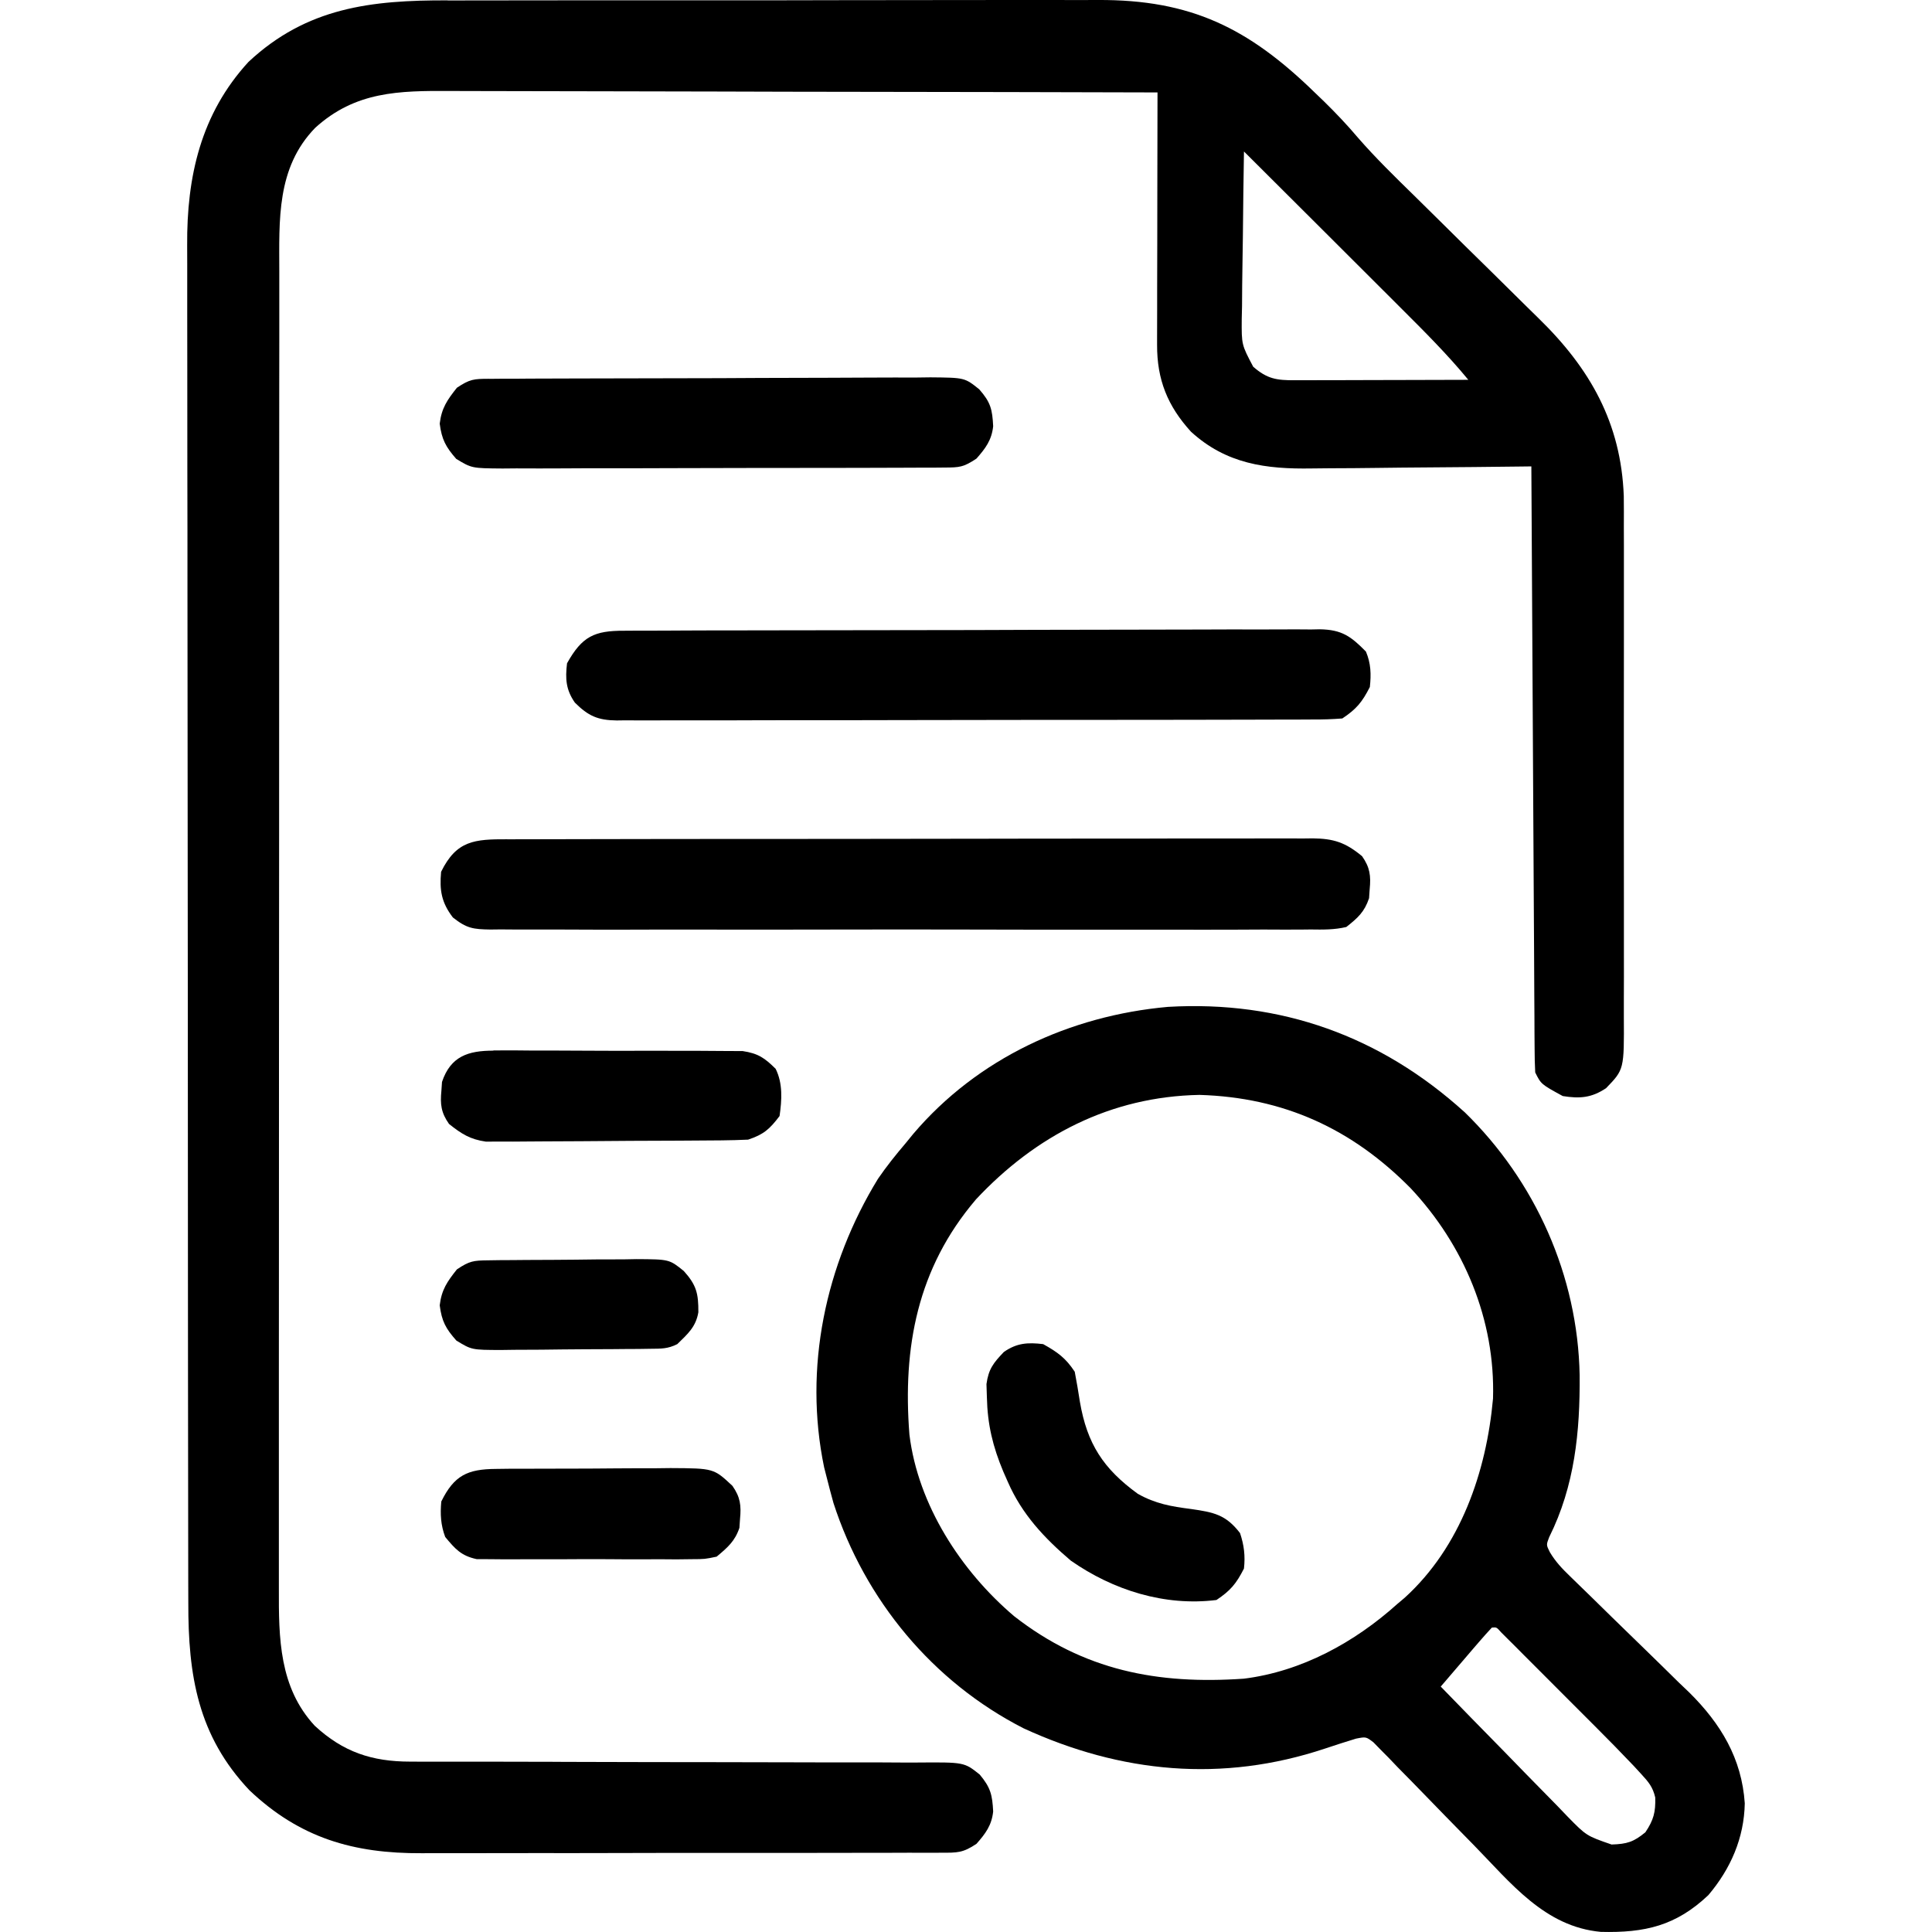
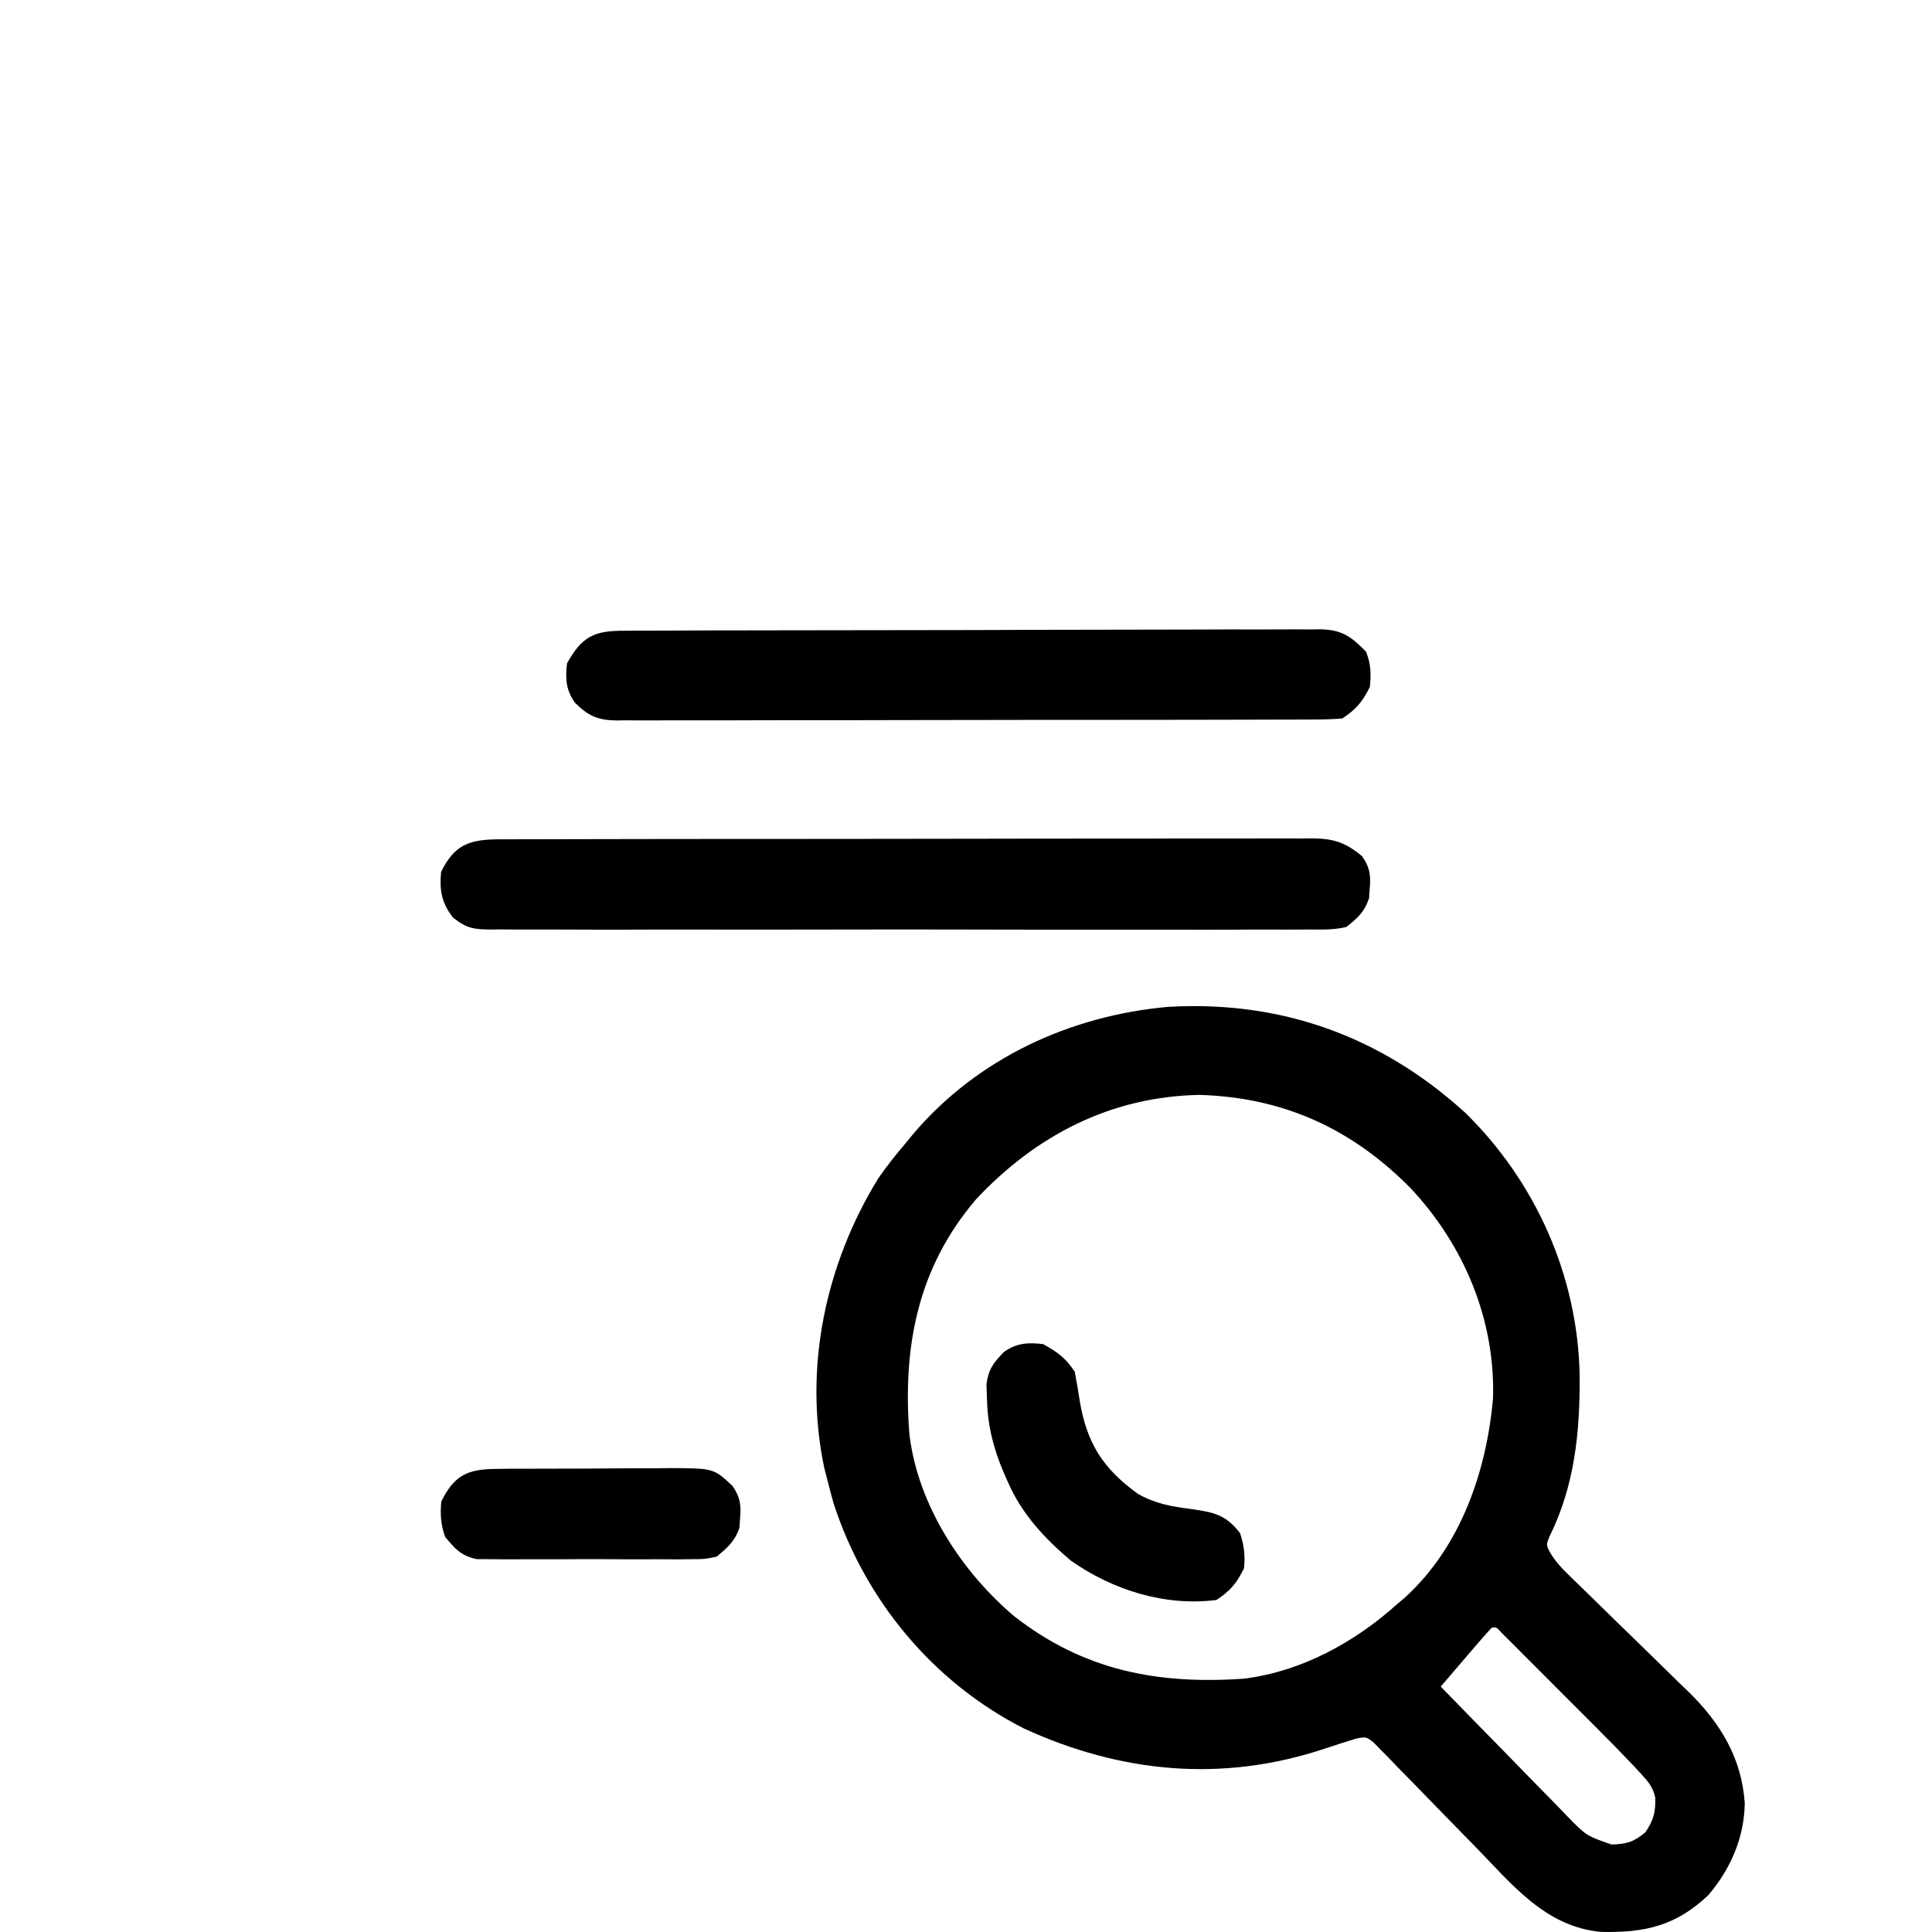
<svg xmlns="http://www.w3.org/2000/svg" version="1.1" width="32" height="32" viewBox="0 0 32 32">
-   <path d="M7.416 0.008c0.128-0 0.257-0.001 0.385-0.001 0.347-0.001 0.693-0.001 1.040-0.001 0.29 0 0.581-0 0.871-0.001 0.685-0.001 1.37-0.001 2.056-0 0.705 0.001 1.41-0 2.115-0.002 0.607-0.001 1.214-0.002 1.821-0.002 0.362 0 0.724 0 1.085-0.001 0.34-0.001 0.681-0.001 1.021 0.001 0.124 0 0.249 0 0.373-0.001 1.543-0.008 2.498 0.465 3.594 1.533 0.051 0.049 0.101 0.098 0.154 0.148 0.197 0.193 0.385 0.391 0.563 0.602 0.291 0.334 0.607 0.642 0.924 0.952 0.149 0.146 0.297 0.293 0.445 0.439 0.274 0.272 0.549 0.543 0.825 0.813 0.193 0.189 0.385 0.379 0.577 0.57 0.072 0.072 0.145 0.143 0.218 0.214 0.854 0.832 1.367 1.735 1.412 2.946 0.002 0.175 0.002 0.349 0.001 0.523 0 0.097 0.001 0.194 0.001 0.291 0.001 0.26 0.001 0.521-0 0.781-0.001 0.274-0 0.548 0 0.822 0 0.459-0 0.918-0.001 1.377-0.001 0.53-0.001 1.060 0 1.59 0.001 0.457 0.001 0.913 0.001 1.37-0 0.272-0 0.544 0 0.816 0.001 0.255 0 0.511-0.001 0.766-0 0.093-0 0.187 0 0.28 0.005 0.881 0.005 0.881-0.295 1.191-0.241 0.161-0.437 0.175-0.717 0.13-0.359-0.196-0.359-0.196-0.456-0.391-0.007-0.132-0.010-0.264-0.010-0.397-0.001-0.127-0.001-0.127-0.002-0.256-0-0.094-0.001-0.189-0.001-0.283-0.001-0.099-0.001-0.198-0.002-0.297-0.002-0.269-0.003-0.538-0.004-0.807-0.001-0.281-0.003-0.562-0.005-0.843-0.003-0.532-0.006-1.065-0.009-1.597-0.003-0.606-0.007-1.212-0.010-1.818-0.007-1.247-0.014-2.494-0.021-3.74-0.055 0.001-0.111 0.001-0.168 0.002-0.525 0.007-1.051 0.011-1.576 0.015-0.27 0.002-0.54 0.004-0.81 0.008-0.261 0.004-0.522 0.005-0.784 0.006-0.099 0.001-0.198 0.002-0.297 0.003-0.76 0.013-1.419-0.074-2.003-0.609-0.388-0.426-0.563-0.863-0.561-1.437 0-0.045 0-0.090 0-0.137 0-0.149 0.001-0.298 0.001-0.448 0-0.103 0-0.207 0-0.31 0-0.272 0.001-0.545 0.002-0.817 0.001-0.278 0.001-0.556 0.001-0.834 0.001-0.545 0.002-1.090 0.003-1.636-1.655-0.005-3.309-0.008-4.964-0.010-0.768-0.001-1.537-0.002-2.305-0.005-0.67-0.002-1.34-0.003-2.009-0.004-0.355-0-0.709-0.001-1.064-0.002-0.334-0.001-0.668-0.002-1.002-0.002-0.122 0-0.245-0-0.367-0.001-0.856-0.005-1.575 0.006-2.24 0.61-0.644 0.662-0.596 1.527-0.595 2.388-0 0.097-0 0.195-0 0.292-0 0.267-0 0.533-0 0.8 0 0.288-0 0.575-0.001 0.863-0.001 0.563-0.001 1.127-0.001 1.69-0 0.458-0 0.916-0 1.374-0.001 1.299-0.001 2.598-0.001 3.897 0 0.105 0 0.105 0 0.212 0 0.070 0 0.14 0 0.212 0 1.136-0.001 2.272-0.002 3.408-0.001 1.167-0.001 2.334-0.001 3.501 0 0.655-0 1.31-0.001 1.965-0.001 0.558-0.001 1.115-0 1.673 0 0.284 0 0.569-0 0.853-0.001 0.261-0 0.521 0 0.782 0 0.094 0 0.188-0 0.282-0.003 0.825 0.005 1.639 0.594 2.275 0.469 0.434 0.946 0.594 1.583 0.594 0.081 0 0.161 0 0.244 0.001 0.089-0 0.177-0 0.266-0 0.094 0 0.188 0 0.282 0 0.202 0 0.404 0 0.605 0 0.319 0 0.638 0.001 0.957 0.002 0.054 0 0.108 0 0.163 0.001 0.11 0 0.22 0.001 0.331 0.001 0.743 0.002 1.486 0.004 2.228 0.004 0.501-0 1.003 0.001 1.504 0.003 0.265 0.001 0.53 0.002 0.796 0.001 0.249-0.001 0.499 0 0.748 0.002 0.091 0 0.183 0 0.274-0 0.776-0.006 0.776-0.006 1.033 0.199 0.181 0.216 0.209 0.338 0.223 0.612-0.025 0.23-0.126 0.365-0.277 0.536-0.228 0.152-0.318 0.147-0.588 0.147-0.123 0.001-0.123 0.001-0.248 0.001-0.091-0-0.182-0-0.273-0.001-0.096 0-0.191 0.001-0.287 0.001-0.26 0.001-0.521 0.001-0.781 0.001-0.218-0-0.435 0-0.653 0.001-0.514 0.001-1.028 0.001-1.543 0-0.529-0-1.058 0-1.587 0.002-0.455 0.001-0.91 0.002-1.365 0.001-0.271-0-0.543 0-0.814 0.001-0.256 0.001-0.512 0.001-0.767-0-0.093-0-0.187 0-0.28 0.001-1.133 0.006-2.021-0.252-2.854-1.041-0.857-0.905-1.017-1.906-1.014-3.11-0-0.1-0.001-0.201-0.001-0.301-0.001-0.274-0.001-0.549-0.001-0.823 0-0.297-0.001-0.593-0.001-0.89-0.001-0.581-0.002-1.161-0.002-1.742-0-0.472-0-0.944-0.001-1.416-0.001-1.34-0.002-2.68-0.002-4.020 0-0.072 0-0.144 0-0.219 0-0.072 0-0.145 0-0.219 0-1.171-0.001-2.341-0.003-3.512-0.002-1.203-0.003-2.407-0.003-3.61 0-0.675-0-1.35-0.002-2.025-0.001-0.575-0.001-1.15-0.001-1.725 0-0.293 0-0.586-0.001-0.879-0.001-0.269-0.001-0.538 0-0.807 0-0.097 0-0.193-0.001-0.29-0.008-1.139 0.225-2.179 1.015-3.040 0.966-0.904 2.036-1.024 3.3-1.020zM20.604 2.511c-0.008 0.466-0.014 0.933-0.018 1.399-0.002 0.159-0.004 0.317-0.007 0.476-0.004 0.228-0.006 0.456-0.007 0.684-0.002 0.071-0.003 0.141-0.005 0.214-0.003 0.425-0.003 0.425 0.19 0.79 0.231 0.202 0.388 0.225 0.684 0.224 0.064 0 0.128 0 0.194 0 0.103-0.001 0.103-0.001 0.209-0.001 0.071-0 0.141-0 0.214-0 0.226-0 0.452-0.001 0.677-0.002 0.153-0 0.306-0.001 0.459-0.001 0.375-0.001 0.751-0.002 1.126-0.003-0.349-0.424-0.735-0.808-1.123-1.195-0.071-0.071-0.142-0.141-0.212-0.212-0.185-0.185-0.37-0.369-0.555-0.554-0.189-0.188-0.378-0.377-0.566-0.565-0.331-0.33-0.662-0.661-0.994-0.991-0.088-0.088-0.177-0.176-0.265-0.264z" />
  <path d="M24.255 18.417c1.178 1.146 1.878 2.716 1.909 4.36 0.007 0.938-0.081 1.833-0.505 2.684-0.049 0.127-0.049 0.127 0.012 0.249 0.096 0.16 0.203 0.272 0.337 0.401 0.052 0.051 0.105 0.102 0.158 0.154 0.056 0.055 0.113 0.109 0.171 0.166 0.12 0.117 0.239 0.235 0.359 0.352 0.188 0.184 0.377 0.368 0.566 0.551 0.183 0.177 0.364 0.356 0.546 0.535 0.056 0.054 0.112 0.107 0.17 0.162 0.524 0.519 0.871 1.093 0.921 1.838-0.011 0.575-0.234 1.084-0.603 1.52-0.536 0.508-1.051 0.627-1.781 0.609-0.931-0.085-1.492-0.812-2.109-1.442-0.051-0.052-0.102-0.103-0.154-0.157-0.212-0.217-0.425-0.433-0.636-0.652-0.155-0.161-0.312-0.32-0.469-0.479-0.048-0.050-0.095-0.1-0.144-0.151-0.045-0.045-0.090-0.090-0.136-0.137-0.039-0.040-0.078-0.080-0.118-0.121-0.123-0.094-0.123-0.094-0.288-0.062-0.172 0.053-0.344 0.107-0.515 0.165-1.702 0.567-3.38 0.405-4.991-0.335-1.509-0.77-2.63-2.128-3.15-3.732-0.038-0.138-0.075-0.276-0.11-0.416-0.015-0.058-0.029-0.116-0.045-0.176-0.342-1.647 0.021-3.356 0.892-4.778 0.141-0.206 0.294-0.397 0.456-0.587 0.064-0.078 0.064-0.078 0.129-0.158 1.063-1.25 2.595-1.958 4.218-2.103 1.869-0.109 3.52 0.483 4.909 1.74zM16.161 19.871c-0.966 1.134-1.212 2.444-1.098 3.891 0.142 1.163 0.854 2.26 1.734 3.007 1.154 0.901 2.377 1.134 3.807 1.035 0.957-0.12 1.834-0.602 2.542-1.239 0.040-0.034 0.080-0.068 0.121-0.102 0.925-0.841 1.353-2.085 1.462-3.298 0.040-1.306-0.48-2.541-1.365-3.485-0.971-0.984-2.104-1.504-3.498-1.545-1.472 0.028-2.712 0.673-3.705 1.735zM24.711 26.957c-0.071 0.076-0.14 0.153-0.208 0.232-0.037 0.043-0.074 0.086-0.113 0.131-0.045 0.052-0.090 0.105-0.136 0.159-0.068 0.079-0.136 0.159-0.204 0.238-0.035 0.041-0.070 0.082-0.106 0.124-0.040 0.047-0.040 0.047-0.081 0.094 0.351 0.362 0.704 0.723 1.058 1.083 0.12 0.122 0.24 0.245 0.359 0.369 0.172 0.177 0.345 0.353 0.519 0.529 0.053 0.055 0.106 0.11 0.16 0.167 0.317 0.324 0.317 0.324 0.734 0.468 0.255-0.008 0.365-0.042 0.56-0.203 0.136-0.204 0.17-0.332 0.163-0.576-0.041-0.175-0.11-0.255-0.231-0.387-0.042-0.045-0.083-0.091-0.126-0.137-0.212-0.223-0.427-0.443-0.645-0.66-0.047-0.047-0.094-0.094-0.142-0.142-0.098-0.098-0.196-0.196-0.295-0.295-0.151-0.151-0.302-0.302-0.453-0.454-0.096-0.096-0.192-0.191-0.287-0.287-0.045-0.045-0.091-0.091-0.137-0.138-0.062-0.062-0.062-0.062-0.126-0.125-0.037-0.037-0.073-0.073-0.111-0.111-0.075-0.085-0.075-0.085-0.152-0.078z" />
  <path d="M8.401 13.902c0.059-0 0.117-0.001 0.177-0.001 0.196-0.001 0.393-0.001 0.589-0.001 0.141-0 0.281-0.001 0.422-0.001 0.383-0.001 0.765-0.002 1.148-0.002 0.319-0 0.638-0.001 0.957-0.001 0.753-0.001 1.506-0.001 2.259-0.001 0.777 0 1.554-0.001 2.331-0.003 0.667-0.002 1.334-0.002 2-0.002 0.398 0 0.797-0 1.195-0.002 0.375-0.001 0.749-0.001 1.124-0 0.137 0 0.275-0 0.413-0.001 0.188-0.001 0.375-0 0.563 0.001 0.054-0.001 0.109-0.001 0.165-0.002 0.345 0.004 0.541 0.067 0.816 0.295 0.131 0.187 0.148 0.325 0.126 0.55-0.003 0.048-0.007 0.097-0.010 0.146-0.077 0.229-0.187 0.327-0.377 0.477-0.197 0.047-0.389 0.044-0.591 0.041-0.090 0.001-0.090 0.001-0.181 0.002-0.2 0.001-0.4 0-0.6-0.001-0.143 0-0.287 0.001-0.43 0.002-0.389 0.002-0.779 0.001-1.168-0-0.407-0.001-0.815-0-1.222 0-0.728 0.001-1.456-0-2.184-0.002-0.66-0.002-1.32-0.001-1.98 0-0.767 0.002-1.533 0.002-2.3 0.001-0.406-0.001-0.811-0.001-1.217 0.001-0.381 0.001-0.763 0-1.144-0.002-0.14-0-0.28-0-0.42 0-0.191 0.001-0.382-0-0.573-0.002-0.056 0.001-0.111 0.002-0.169 0.002-0.283-0.005-0.39-0.018-0.619-0.2-0.189-0.247-0.223-0.45-0.195-0.756 0.255-0.52 0.554-0.541 1.095-0.539z" />
  <path d="M10.339 10.447c0.050-0 0.101-0.001 0.153-0.001 0.17-0.001 0.339-0.001 0.509-0.001 0.121-0.001 0.243-0.001 0.364-0.002 0.33-0.002 0.661-0.002 0.991-0.002 0.206-0 0.413-0.001 0.619-0.001 0.719-0.002 1.439-0.002 2.158-0.003 0.671-0 1.342-0.002 2.012-0.005 0.576-0.002 1.151-0.003 1.727-0.003 0.344-0 0.688-0.001 1.032-0.002 0.323-0.002 0.647-0.002 0.971-0.001 0.119 0 0.237-0 0.356-0.001 0.162-0.001 0.324-0.001 0.486 0.001 0.070-0.001 0.070-0.001 0.142-0.003 0.367 0.006 0.517 0.117 0.765 0.369 0.083 0.196 0.088 0.376 0.065 0.587-0.128 0.251-0.223 0.366-0.456 0.521-0.166 0.013-0.325 0.018-0.492 0.017-0.076 0-0.076 0-0.153 0.001-0.17 0.001-0.34 0.001-0.509 0.001-0.122 0-0.243 0.001-0.365 0.001-0.331 0.001-0.661 0.002-0.991 0.002-0.276 0-0.551 0.001-0.827 0.001-0.65 0.001-1.301 0.001-1.951 0.001-0.671-0-1.343 0.001-2.014 0.003-0.576 0.002-1.152 0.002-1.728 0.002-0.344 0-0.688 0-1.033 0.002-0.324 0.001-0.647 0.001-0.971 0-0.119-0-0.238 0-0.357 0.001-0.162 0.001-0.324 0-0.486-0.001-0.071 0.001-0.071 0.001-0.143 0.002-0.313-0.004-0.47-0.075-0.691-0.295-0.149-0.213-0.161-0.396-0.13-0.652 0.249-0.447 0.454-0.541 0.947-0.539z" />
-   <path d="M8.095 6.275c0.069-0.001 0.138-0.001 0.209-0.002 0.075 0 0.151-0 0.229-0 0.080-0.001 0.159-0.001 0.241-0.002 0.218-0.001 0.436-0.002 0.655-0.002 0.136-0 0.273-0.001 0.409-0.001 0.476-0.002 0.952-0.002 1.428-0.003 0.443-0 0.887-0.002 1.33-0.005 0.381-0.002 0.762-0.003 1.143-0.003 0.227-0 0.455-0.001 0.682-0.003 0.254-0.002 0.507-0.001 0.761-0.001 0.113-0.002 0.113-0.002 0.228-0.003 0.568 0.005 0.568 0.005 0.809 0.198 0.19 0.216 0.217 0.333 0.231 0.612-0.025 0.23-0.126 0.365-0.277 0.536-0.215 0.143-0.279 0.147-0.529 0.148-0.069 0.001-0.138 0.001-0.209 0.002-0.076 0-0.151-0-0.229-0-0.080 0-0.159 0.001-0.241 0.001-0.218 0.001-0.437 0.001-0.655 0.002-0.182 0-0.365 0.001-0.547 0.001-0.43 0.001-0.861 0.001-1.291 0.001-0.444-0-0.888 0.001-1.332 0.003-0.381 0.002-0.762 0.002-1.143 0.002-0.228-0-0.455 0-0.683 0.002-0.254 0.002-0.508 0.001-0.762 0-0.075 0.001-0.151 0.001-0.228 0.002-0.51-0.004-0.51-0.004-0.767-0.159-0.174-0.199-0.24-0.321-0.274-0.584 0.031-0.259 0.124-0.392 0.285-0.595 0.215-0.143 0.279-0.147 0.528-0.148z" />
  <path d="M17.28 22.264c0.238 0.133 0.37 0.228 0.521 0.456 0.032 0.167 0.060 0.333 0.086 0.501 0.119 0.69 0.384 1.103 0.957 1.52 0.292 0.166 0.555 0.211 0.884 0.253 0.376 0.054 0.576 0.093 0.811 0.399 0.067 0.201 0.088 0.376 0.065 0.587-0.128 0.251-0.223 0.366-0.456 0.521-0.856 0.107-1.711-0.162-2.412-0.652-0.44-0.375-0.81-0.769-1.043-1.304-0.025-0.056-0.049-0.112-0.075-0.17-0.174-0.416-0.262-0.778-0.272-1.232-0.002-0.072-0.005-0.144-0.007-0.218 0.034-0.25 0.116-0.352 0.288-0.532 0.213-0.149 0.396-0.161 0.652-0.13z" />
-   <path d="M8.172 17.399c0.047-0 0.093-0.001 0.141-0.001 0.153-0.001 0.306 0 0.46 0.002 0.107-0 0.214-0 0.321-0 0.224-0 0.448 0.001 0.671 0.003 0.287 0.002 0.573 0.002 0.859 0.001 0.221-0.001 0.441-0 0.662 0.001 0.106 0 0.211 0 0.317-0 0.148-0 0.296 0.001 0.443 0.003 0.084 0 0.168 0.001 0.255 0.001 0.256 0.039 0.364 0.113 0.546 0.294 0.121 0.242 0.103 0.518 0.065 0.782-0.165 0.218-0.263 0.305-0.521 0.391-0.145 0.007-0.29 0.010-0.435 0.012-0.066 0.001-0.066 0.001-0.133 0.001-0.145 0.001-0.29 0.002-0.436 0.003-0.050 0-0.099 0.001-0.15 0.001-0.263 0.001-0.526 0.002-0.789 0.003-0.271 0.001-0.542 0.003-0.813 0.006-0.209 0.002-0.418 0.002-0.627 0.003-0.1 0-0.2 0.001-0.3 0.002-0.14 0.002-0.28 0.002-0.42 0.001-0.119 0.001-0.119 0.001-0.241 0.001-0.263-0.038-0.404-0.129-0.61-0.293-0.131-0.187-0.148-0.325-0.126-0.55 0.003-0.048 0.007-0.097 0.010-0.146 0.143-0.426 0.435-0.518 0.851-0.518z" />
  <path d="M8.21 24.33c0.116-0.001 0.116-0.001 0.233-0.003 0.083-0 0.166-0 0.252-0s0.171-0.001 0.259-0.001c0.181-0.001 0.362-0.001 0.543-0.001 0.231 0 0.462-0.002 0.694-0.004 0.221-0.002 0.443-0.002 0.664-0.002 0.124-0.001 0.124-0.001 0.251-0.003 0.715 0.004 0.715 0.004 1.025 0.294 0.131 0.187 0.148 0.325 0.126 0.55-0.004 0.048-0.007 0.097-0.010 0.146-0.075 0.223-0.198 0.327-0.377 0.477-0.195 0.041-0.195 0.041-0.415 0.042-0.124 0.002-0.124 0.002-0.25 0.003-0.089-0.001-0.179-0.001-0.268-0.002-0.092 0-0.185 0.001-0.277 0.001-0.193 0.001-0.386-0-0.579-0.002-0.247-0.002-0.494-0.001-0.741 0.001-0.191 0.001-0.381 0.001-0.571-0-0.091-0-0.182 0-0.273 0.001-0.127 0.001-0.255-0.001-0.382-0.002-0.109-0-0.109-0-0.219-0.001-0.257-0.055-0.356-0.168-0.521-0.367-0.074-0.196-0.084-0.378-0.065-0.587 0.213-0.434 0.436-0.537 0.904-0.54z" />
-   <path d="M8.084 20.875c0.065-0.001 0.13-0.002 0.198-0.003 0.106-0.001 0.106-0.001 0.214-0.001 0.073-0.001 0.145-0.001 0.22-0.002 0.154-0.001 0.307-0.002 0.461-0.002 0.235-0.001 0.47-0.004 0.704-0.007 0.149-0.001 0.299-0.001 0.448-0.001 0.105-0.002 0.105-0.002 0.212-0.004 0.545 0.003 0.545 0.003 0.785 0.197 0.208 0.231 0.243 0.37 0.241 0.683-0.041 0.243-0.176 0.359-0.349 0.528-0.16 0.080-0.267 0.075-0.445 0.077-0.065 0.001-0.131 0.002-0.198 0.003-0.071 0-0.142 0.001-0.215 0.001s-0.146 0.001-0.221 0.002c-0.154 0.001-0.309 0.002-0.463 0.002-0.236 0.001-0.472 0.004-0.708 0.007-0.15 0.001-0.3 0.001-0.45 0.002-0.071 0.001-0.141 0.002-0.214 0.003-0.491-0.001-0.491-0.001-0.745-0.156-0.176-0.198-0.242-0.32-0.276-0.584 0.031-0.259 0.124-0.393 0.285-0.595 0.211-0.141 0.273-0.147 0.517-0.15z" />
</svg>